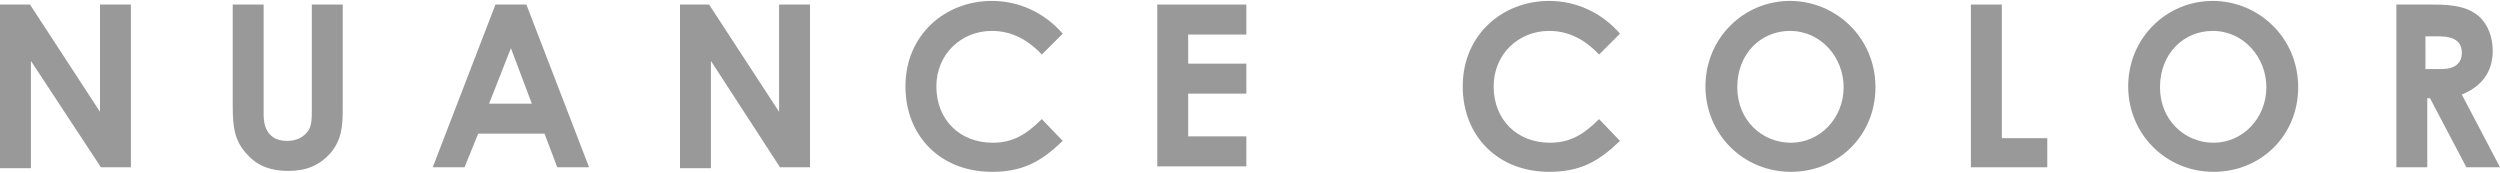
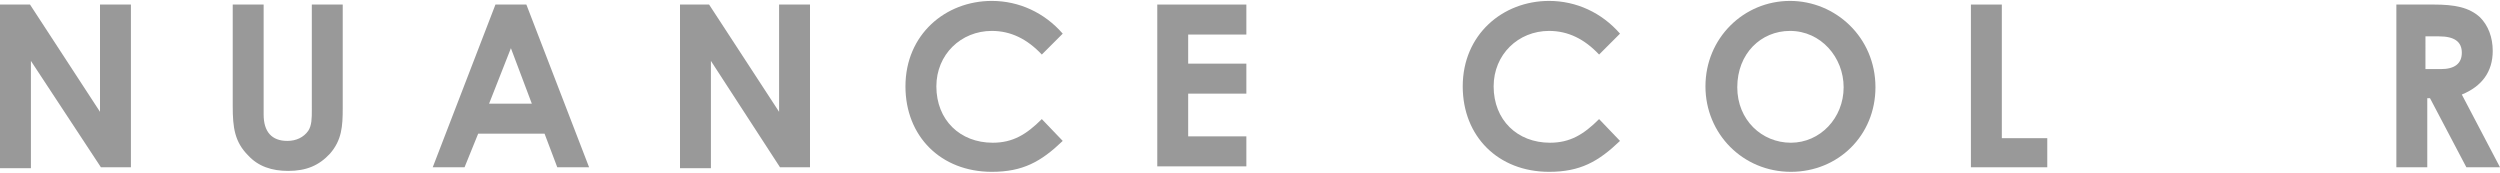
<svg xmlns="http://www.w3.org/2000/svg" version="1.1" id="text" x="0px" y="0px" viewBox="0 0 275 19" style="enable-background:new 0 0 275 19;" xml:space="preserve">
  <style type="text/css">
	.st0{fill:#999999;}
</style>
  <g>
    <g>
      <path class="st0" d="M0,0.5h3.3L11,12.3V0.5h3.4v17.9h-3.3L3.4,6.7v11.8H0V0.5z" />
      <path class="st0" d="M25.6,0.5h3.4v12.1c0,1.9,0.9,2.9,2.6,2.9c1,0,1.8-0.4,2.3-1.1c0.4-0.6,0.4-1.4,0.4-2.3V0.5h3.4v11.4    c0,2-0.1,3.5-1.4,5c-1.2,1.3-2.6,1.9-4.6,1.9c-1.8,0-3.3-0.5-4.4-1.7c-1.5-1.5-1.7-3.1-1.7-5.4V0.5z" />
      <path class="st0" d="M54.5,0.5h3.4l6.9,17.9h-3.5l-1.4-3.7h-7.3l-1.5,3.7h-3.5L54.5,0.5z M56.2,5.3l-2.4,6.1h4.7L56.2,5.3z" />
      <path class="st0" d="M74.8,0.5H78l7.7,11.8V0.5h3.4v17.9h-3.3L78.2,6.7v11.8h-3.4V0.5z" />
      <path class="st0" d="M116.9,15.5c-2.4,2.3-4.4,3.4-7.8,3.4c-5.6,0-9.5-3.9-9.5-9.4c0-5.7,4.4-9.4,9.5-9.4c3,0,5.8,1.3,7.8,3.6    L114.6,6c-1.6-1.7-3.4-2.6-5.5-2.6c-3.4,0-6.1,2.6-6.1,6.1c0,3.7,2.6,6.2,6.2,6.2c2.2,0,3.7-0.9,5.4-2.6L116.9,15.5z" />
      <path class="st0" d="M127.3,0.5h9.8v3.3h-6.4v3.2h6.4v3.3h-6.4v4.7h6.4v3.3h-9.8V0.5z" />
      <path class="st0" d="M178.2,15.5c-2.4,2.3-4.4,3.4-7.8,3.4c-5.6,0-9.5-3.9-9.5-9.4c0-5.7,4.4-9.4,9.5-9.4c3,0,5.8,1.3,7.8,3.6    L175.9,6c-1.6-1.7-3.4-2.6-5.5-2.6c-3.4,0-6.1,2.6-6.1,6.1c0,3.7,2.6,6.2,6.2,6.2c2.2,0,3.7-0.9,5.4-2.6L178.2,15.5z" />
      <path class="st0" d="M206.3,9.6c0,5.3-4.1,9.3-9.3,9.3c-5.3,0-9.4-4.2-9.4-9.4c0-5.3,4.2-9.4,9.3-9.4    C201.9,0.1,206.3,4.1,206.3,9.6z M191.1,9.6c0,3.6,2.7,6.1,5.9,6.1c3.2,0,5.8-2.7,5.8-6.1c0-3.3-2.5-6.2-5.9-6.2    C193.7,3.4,191.1,5.9,191.1,9.6z" />
      <path class="st0" d="M216.8,0.5h3.4v14.7h5v3.2h-8.4V0.5z" />
-       <path class="st0" d="M252.8,9.6c0,5.3-4.1,9.3-9.3,9.3c-5.3,0-9.4-4.2-9.4-9.4c0-5.3,4.2-9.4,9.3-9.4    C248.4,0.1,252.8,4.1,252.8,9.6z M237.6,9.6c0,3.6,2.7,6.1,5.9,6.1c3.2,0,5.8-2.7,5.8-6.1c0-3.3-2.5-6.2-5.9-6.2    C240.2,3.4,237.6,5.9,237.6,9.6z" />
      <path class="st0" d="M263.5,0.5h4.2c2.3,0,3.9,0.3,5.1,1.4c0.9,0.9,1.4,2.2,1.4,3.7c0,2.3-1.2,3.9-3.4,4.8l4.2,8h-3.7l-4-7.6h-0.3    v7.6h-3.4V0.5z M266.9,7.6h1.6c1.5,0,2.3-0.6,2.3-1.8c0-1.2-0.8-1.8-2.5-1.8h-1.5V7.6z" />
    </g>
  </g>
</svg>